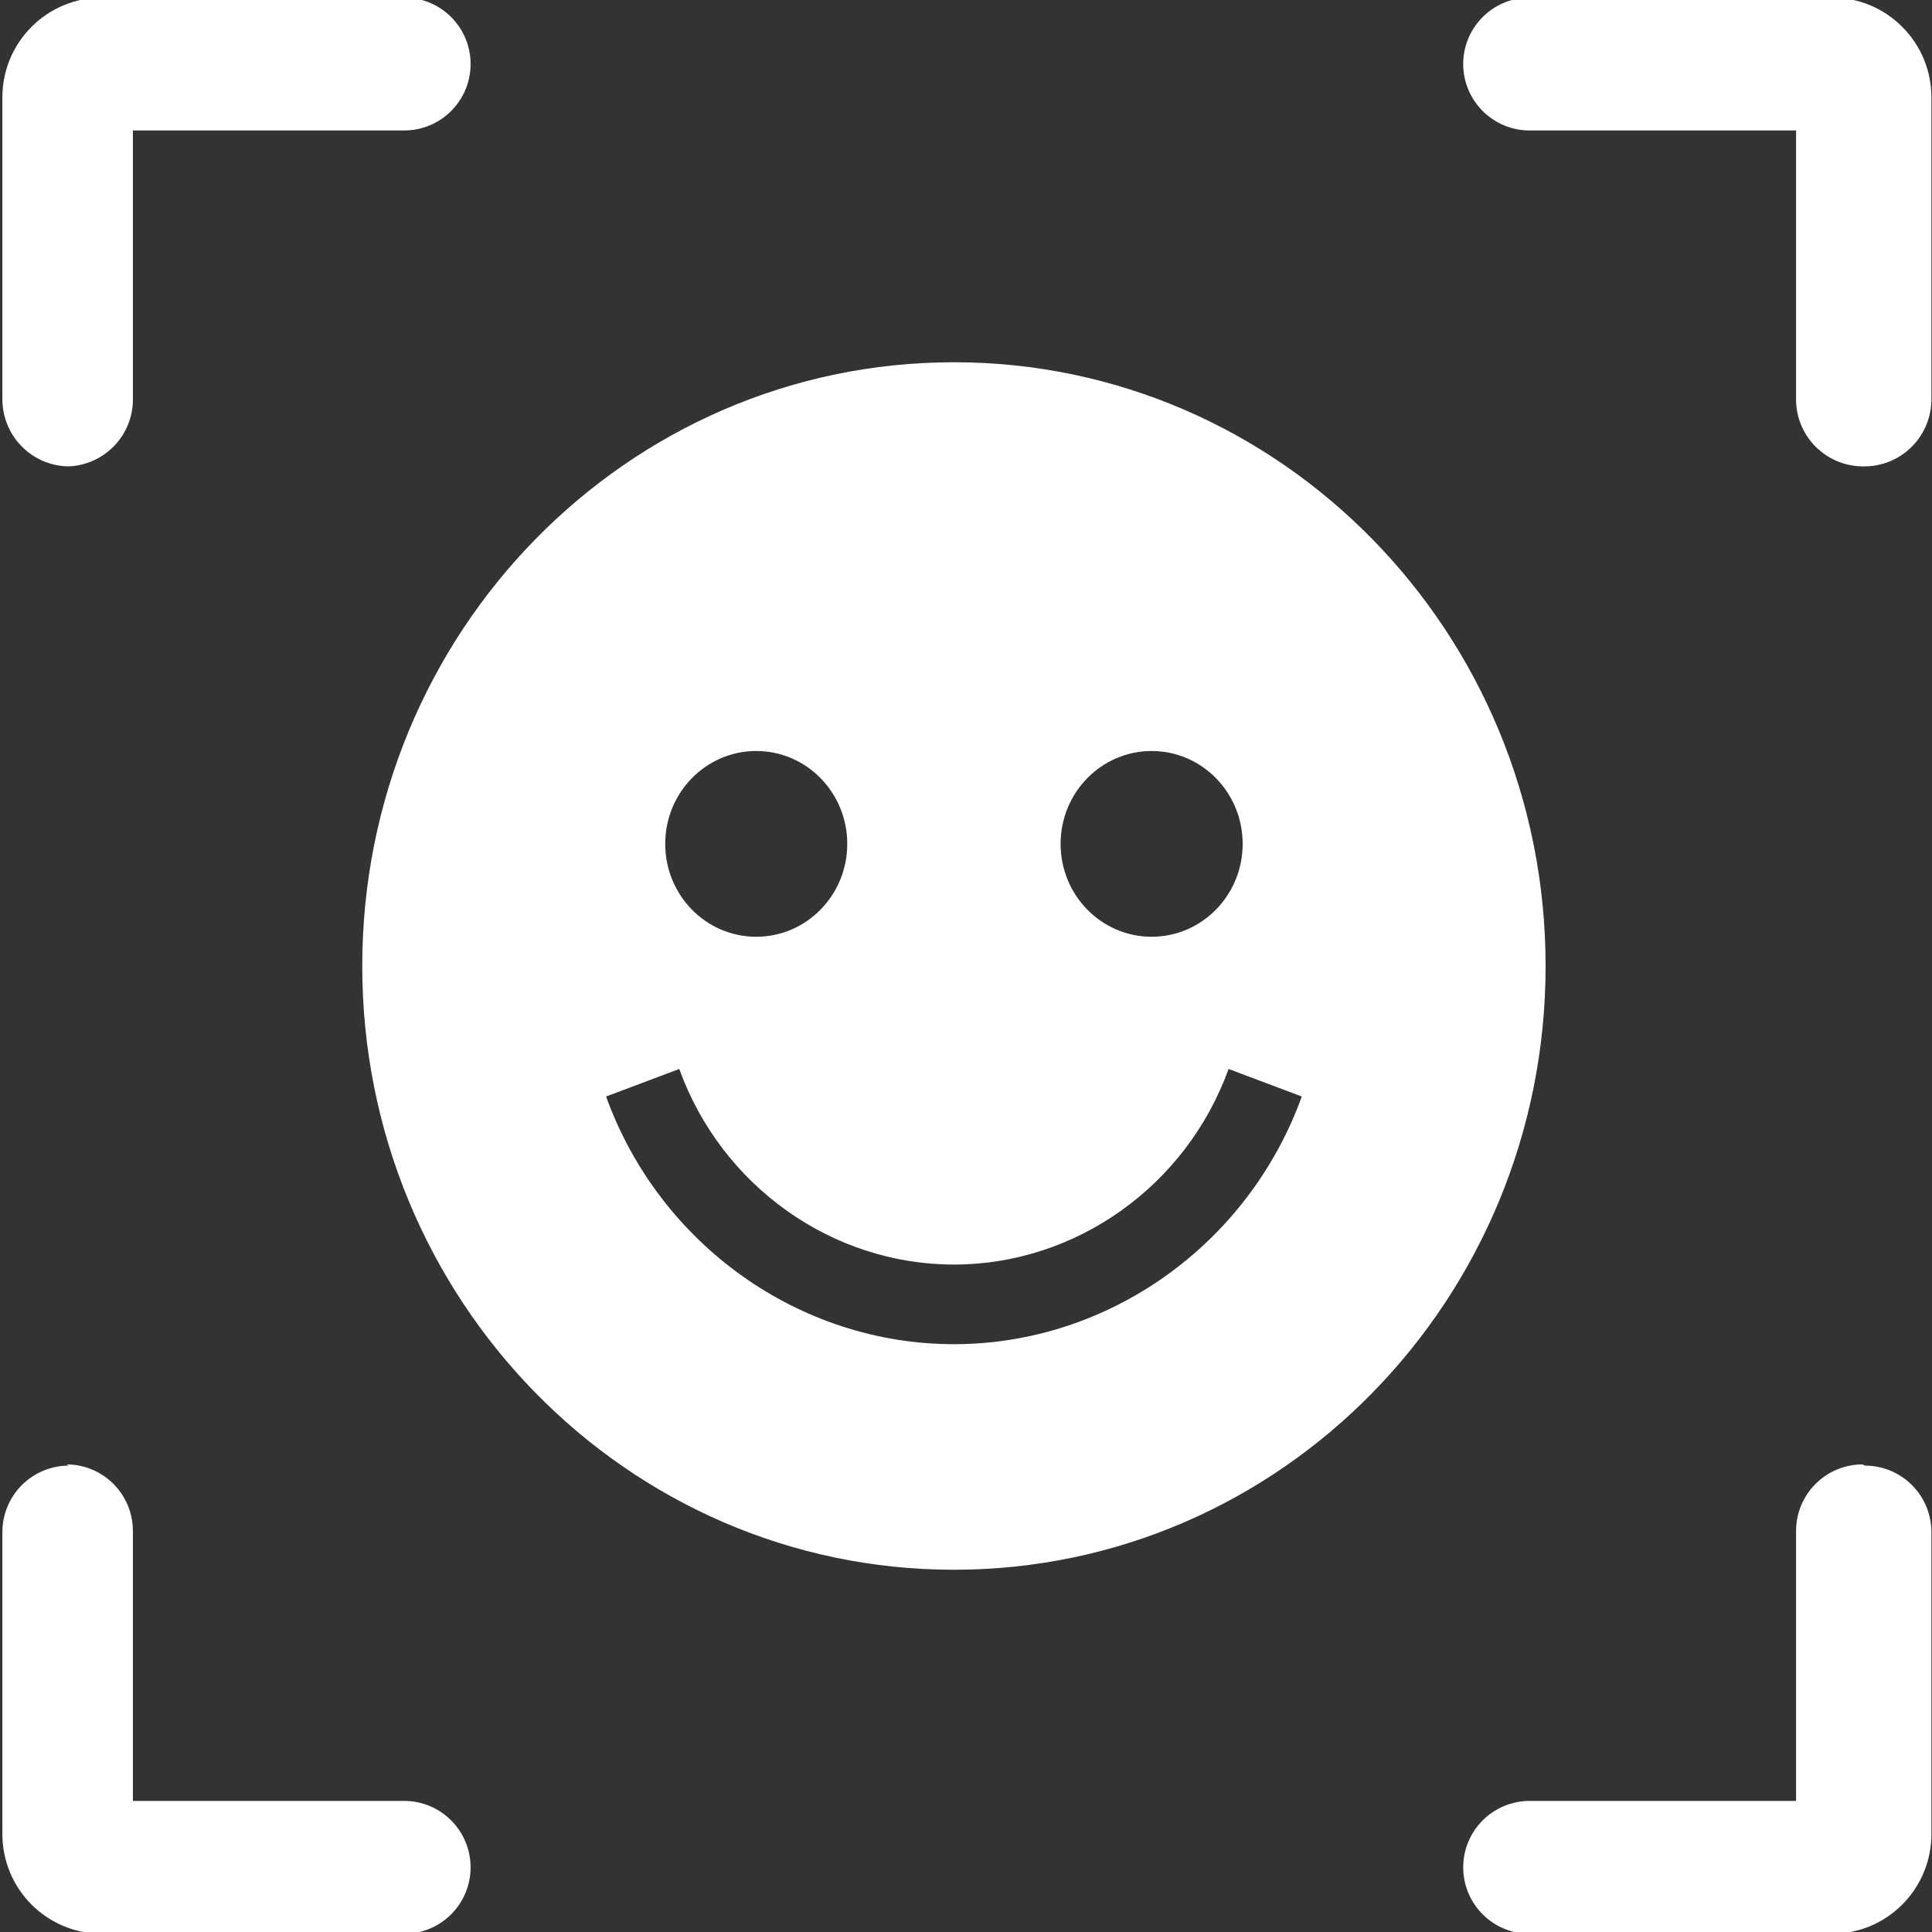
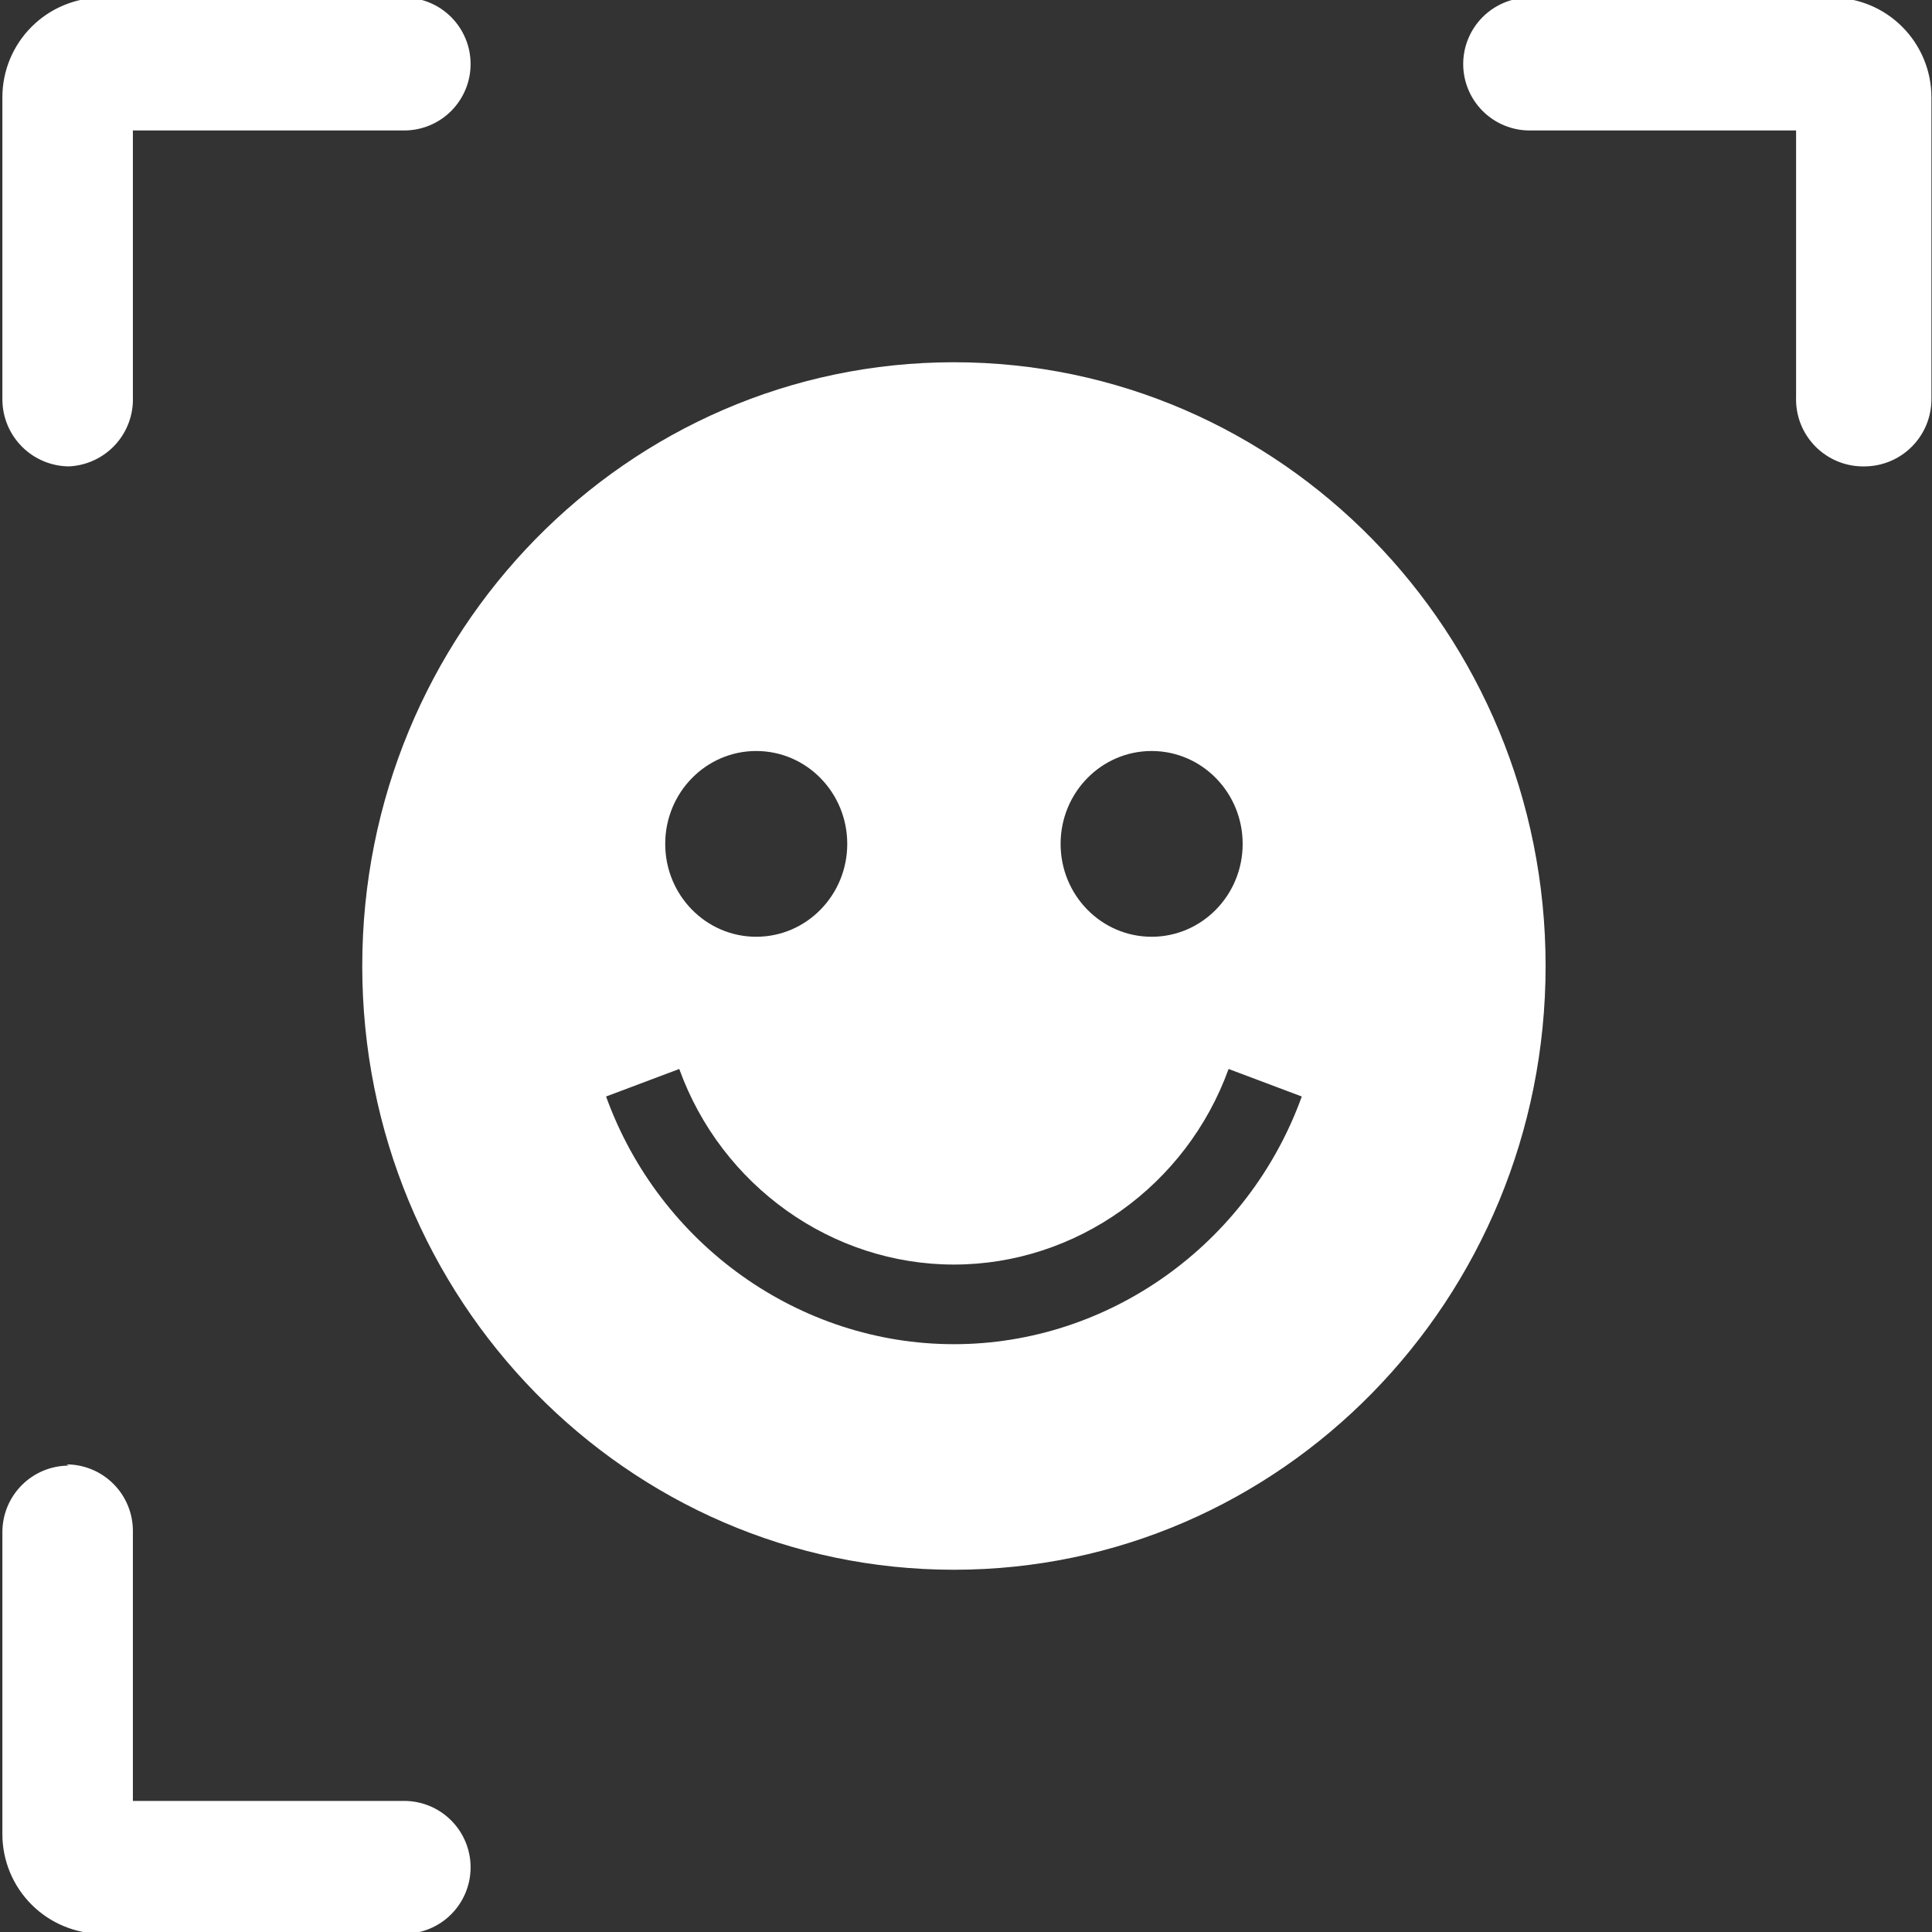
<svg xmlns="http://www.w3.org/2000/svg" width="60" height="60" viewBox="0 0 60 60" fill="none">
  <rect x="0" y="0" width="60" height="60" fill="#333333" stroke="none" />
  <g clip-path="url(#clip0_3519_84)">
    <path d="M2.138 14.484C1.589 14.479 1.064 14.257 0.678 13.867C0.291 13.477 0.074 12.95 0.074 12.401V3.02C0.074 2.199 0.4 1.412 0.981 0.832C1.561 0.251 2.349 -0.075 3.17 -0.075H12.551C13.098 -0.075 13.623 0.142 14.01 0.529C14.397 0.916 14.615 1.441 14.615 1.989C14.615 2.536 14.397 3.061 14.01 3.448C13.623 3.835 13.098 4.052 12.551 4.052H4.127V12.326C4.147 12.876 3.949 13.411 3.577 13.815C3.204 14.219 2.687 14.46 2.138 14.484Z" fill="white" />
    <path d="M57.918 14.484C58.467 14.479 58.992 14.257 59.378 13.867C59.765 13.477 59.982 12.95 59.982 12.401V3.02C59.982 2.614 59.902 2.211 59.746 1.836C59.59 1.46 59.362 1.119 59.075 0.832C58.788 0.544 58.446 0.316 58.071 0.16C57.695 0.005 57.293 -0.075 56.886 -0.075H47.505C46.958 -0.075 46.433 0.142 46.046 0.529C45.659 0.916 45.441 1.441 45.441 1.989C45.441 2.536 45.659 3.061 46.046 3.448C46.433 3.835 46.958 4.052 47.505 4.052H55.779V12.326C55.769 12.611 55.817 12.895 55.92 13.16C56.024 13.425 56.181 13.666 56.381 13.868C56.582 14.07 56.822 14.229 57.086 14.335C57.35 14.441 57.633 14.492 57.918 14.484Z" fill="white" />
    <path d="M2.138 45.516C1.867 45.516 1.599 45.569 1.348 45.673C1.098 45.777 0.87 45.929 0.679 46.12C0.487 46.312 0.335 46.54 0.231 46.79C0.128 47.041 0.074 47.309 0.074 47.58V56.961C0.074 57.782 0.4 58.569 0.981 59.15C1.561 59.73 2.349 60.056 3.17 60.056H12.551C13.098 60.056 13.623 59.839 14.01 59.452C14.397 59.065 14.615 58.54 14.615 57.993C14.615 57.445 14.397 56.92 14.01 56.533C13.623 56.146 13.098 55.929 12.551 55.929H4.127V47.542C4.127 46.995 3.909 46.47 3.522 46.083C3.135 45.696 2.61 45.478 2.063 45.478L2.138 45.516Z" fill="white" />
-     <path d="M57.918 45.516C58.189 45.516 58.457 45.569 58.708 45.673C58.958 45.777 59.186 45.929 59.377 46.12C59.569 46.312 59.721 46.54 59.825 46.79C59.928 47.041 59.982 47.309 59.982 47.58V56.961C59.982 57.367 59.902 57.77 59.746 58.145C59.59 58.521 59.362 58.862 59.075 59.15C58.788 59.437 58.446 59.665 58.071 59.821C57.695 59.976 57.293 60.056 56.886 60.056H47.505C46.958 60.056 46.433 59.839 46.046 59.452C45.659 59.065 45.441 58.54 45.441 57.993C45.441 57.445 45.659 56.92 46.046 56.533C46.433 56.146 46.958 55.929 47.505 55.929H55.779V47.542C55.779 46.995 55.997 46.47 56.384 46.083C56.771 45.696 57.296 45.478 57.843 45.478L57.918 45.516Z" fill="white" />
    <path d="M29.625 11.25C19.477 11.25 11.25 19.645 11.25 30C11.25 40.355 19.477 48.75 29.625 48.75C39.773 48.75 48 40.355 48 30C48 19.645 39.773 11.25 29.625 11.25ZM35.765 23.323C37.326 23.323 38.592 24.614 38.592 26.208C38.592 27.801 37.326 29.092 35.765 29.092C34.203 29.092 32.938 27.801 32.938 26.208C32.938 24.614 34.203 23.323 35.765 23.323ZM23.485 23.323C25.047 23.323 26.312 24.614 26.312 26.208C26.312 27.801 25.047 29.092 23.485 29.092C21.924 29.092 20.659 27.801 20.659 26.208C20.659 24.614 21.924 23.323 23.485 23.323ZM29.625 41.745C24.826 41.745 20.484 38.654 18.822 34.053L21.095 33.198C22.408 36.831 25.836 39.272 29.625 39.272C33.414 39.272 36.842 36.831 38.155 33.198L40.428 34.053C38.766 38.654 34.424 41.745 29.625 41.745Z" fill="white" />
  </g>
  <defs>
    <clipPath id="clip0_3519_84">
      <rect width="60" height="60" fill="white" />
    </clipPath>
  </defs>
</svg>